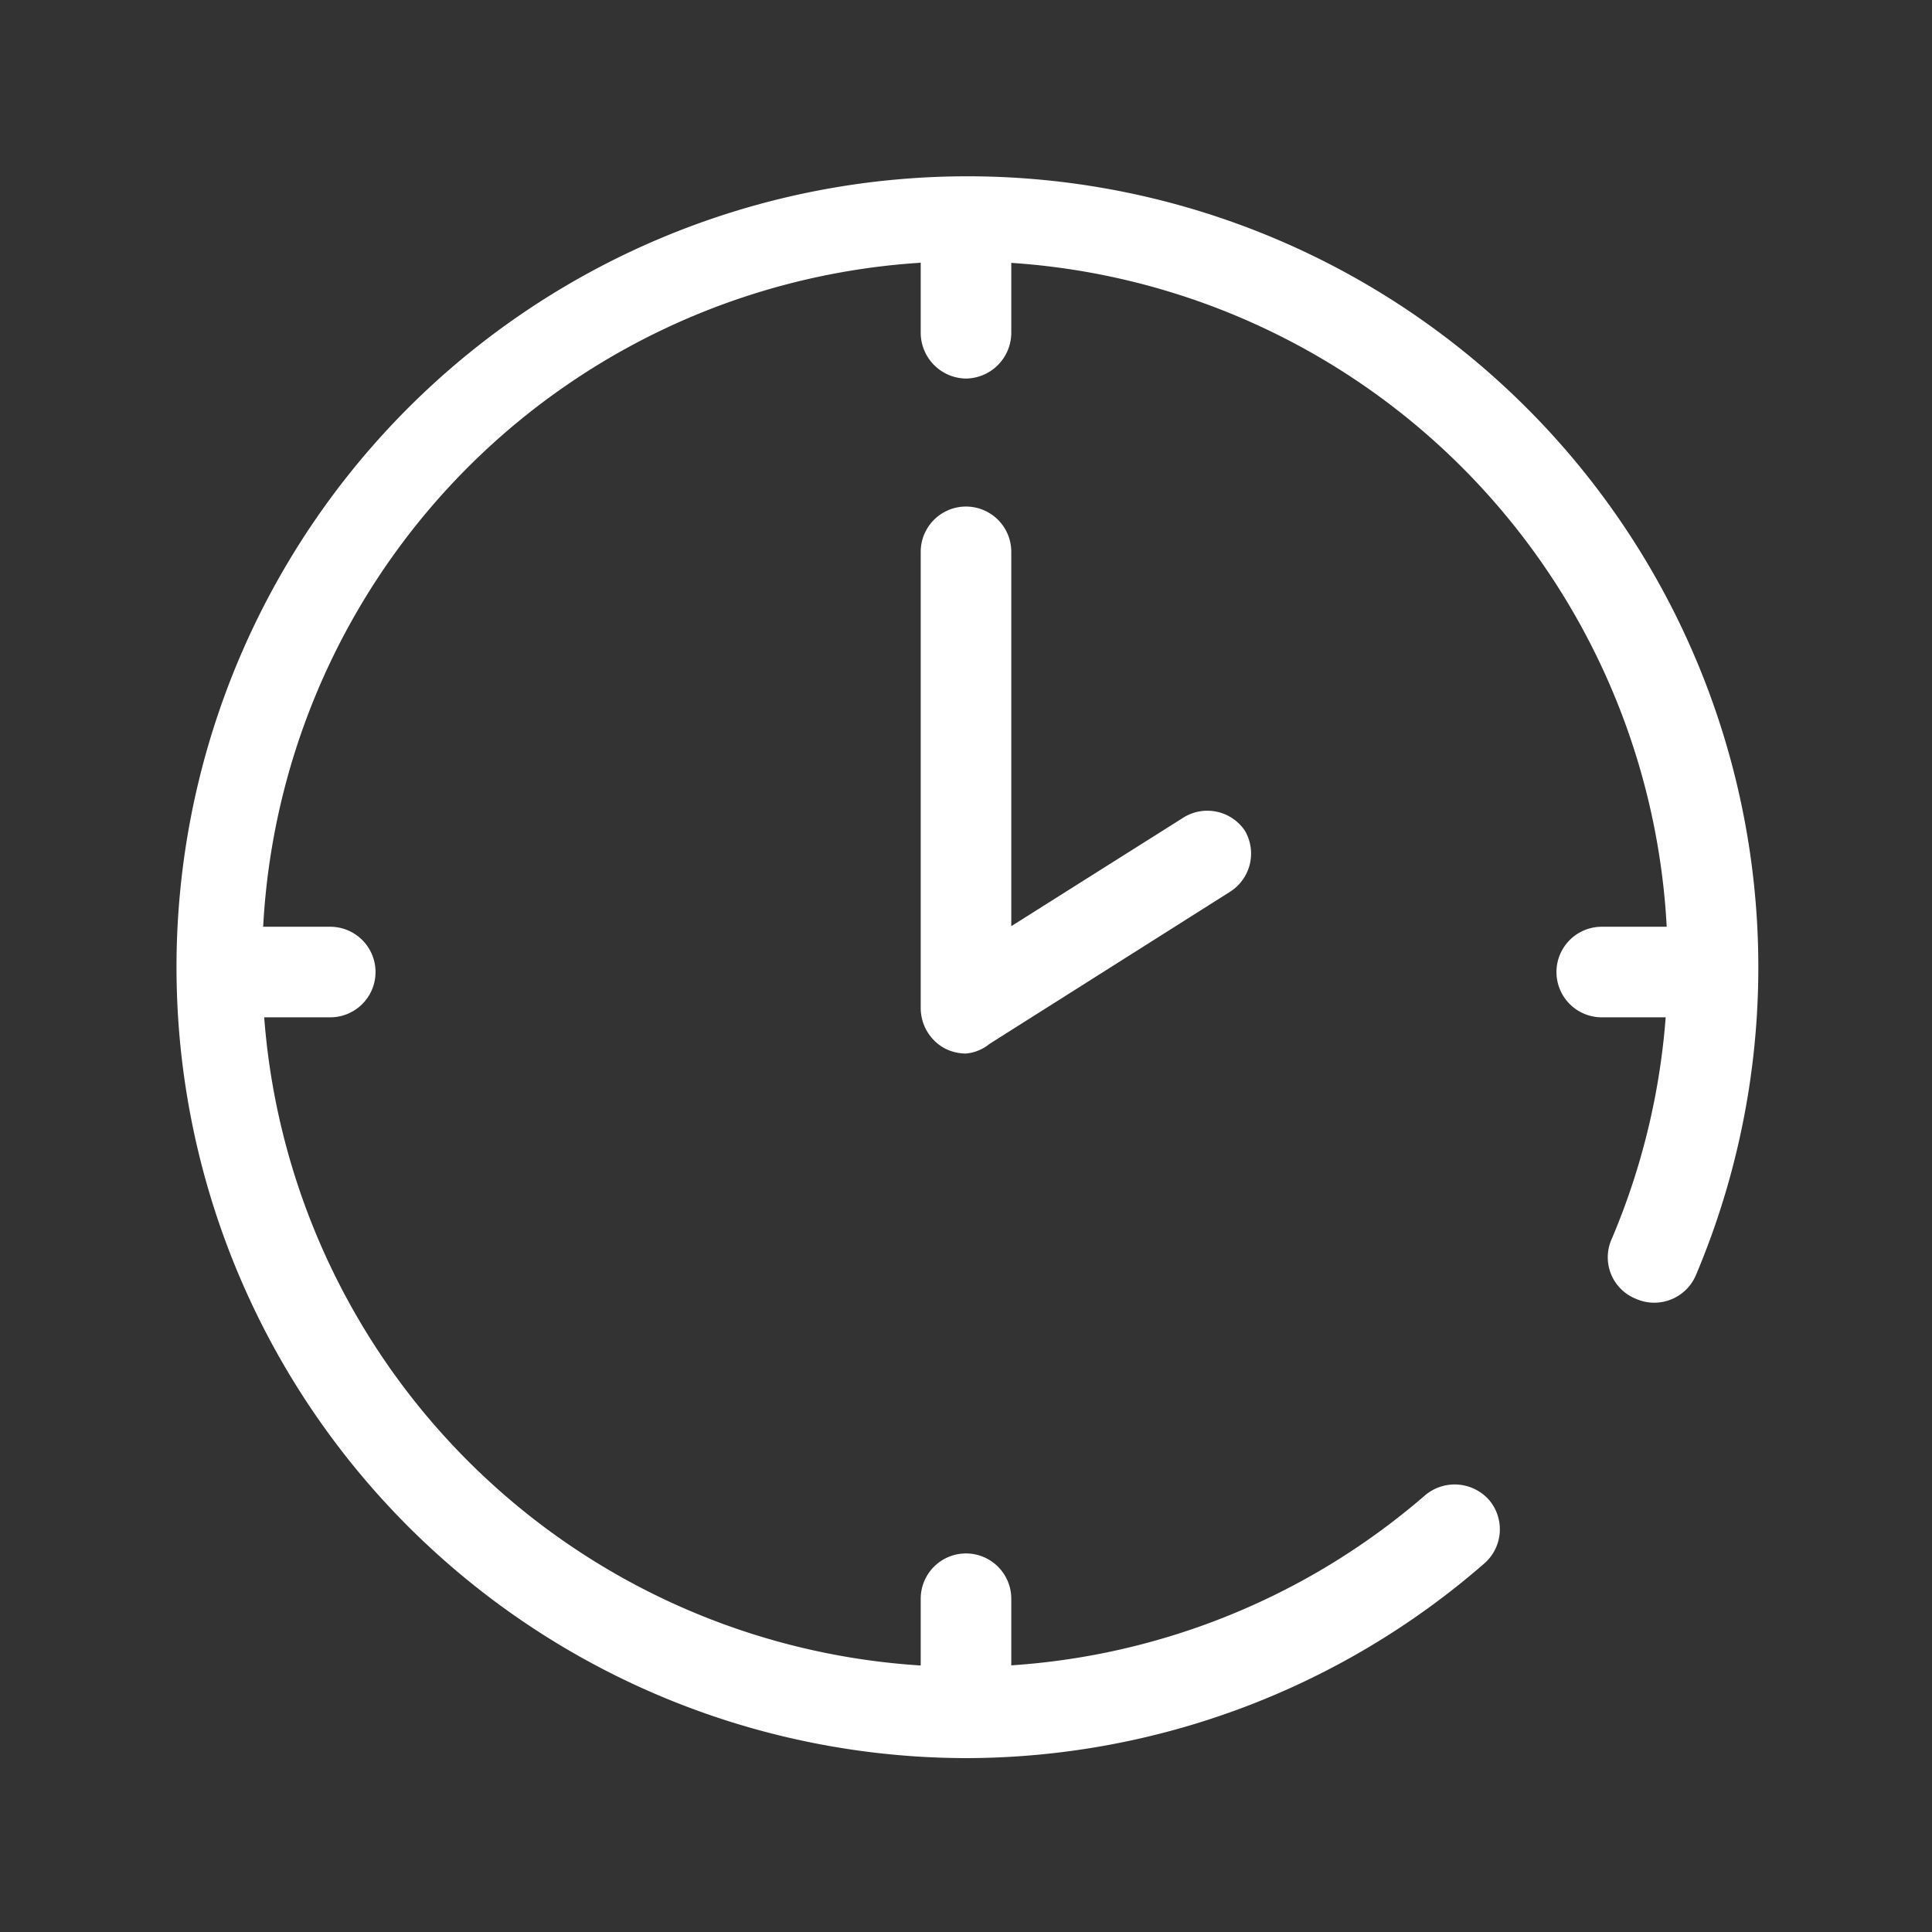
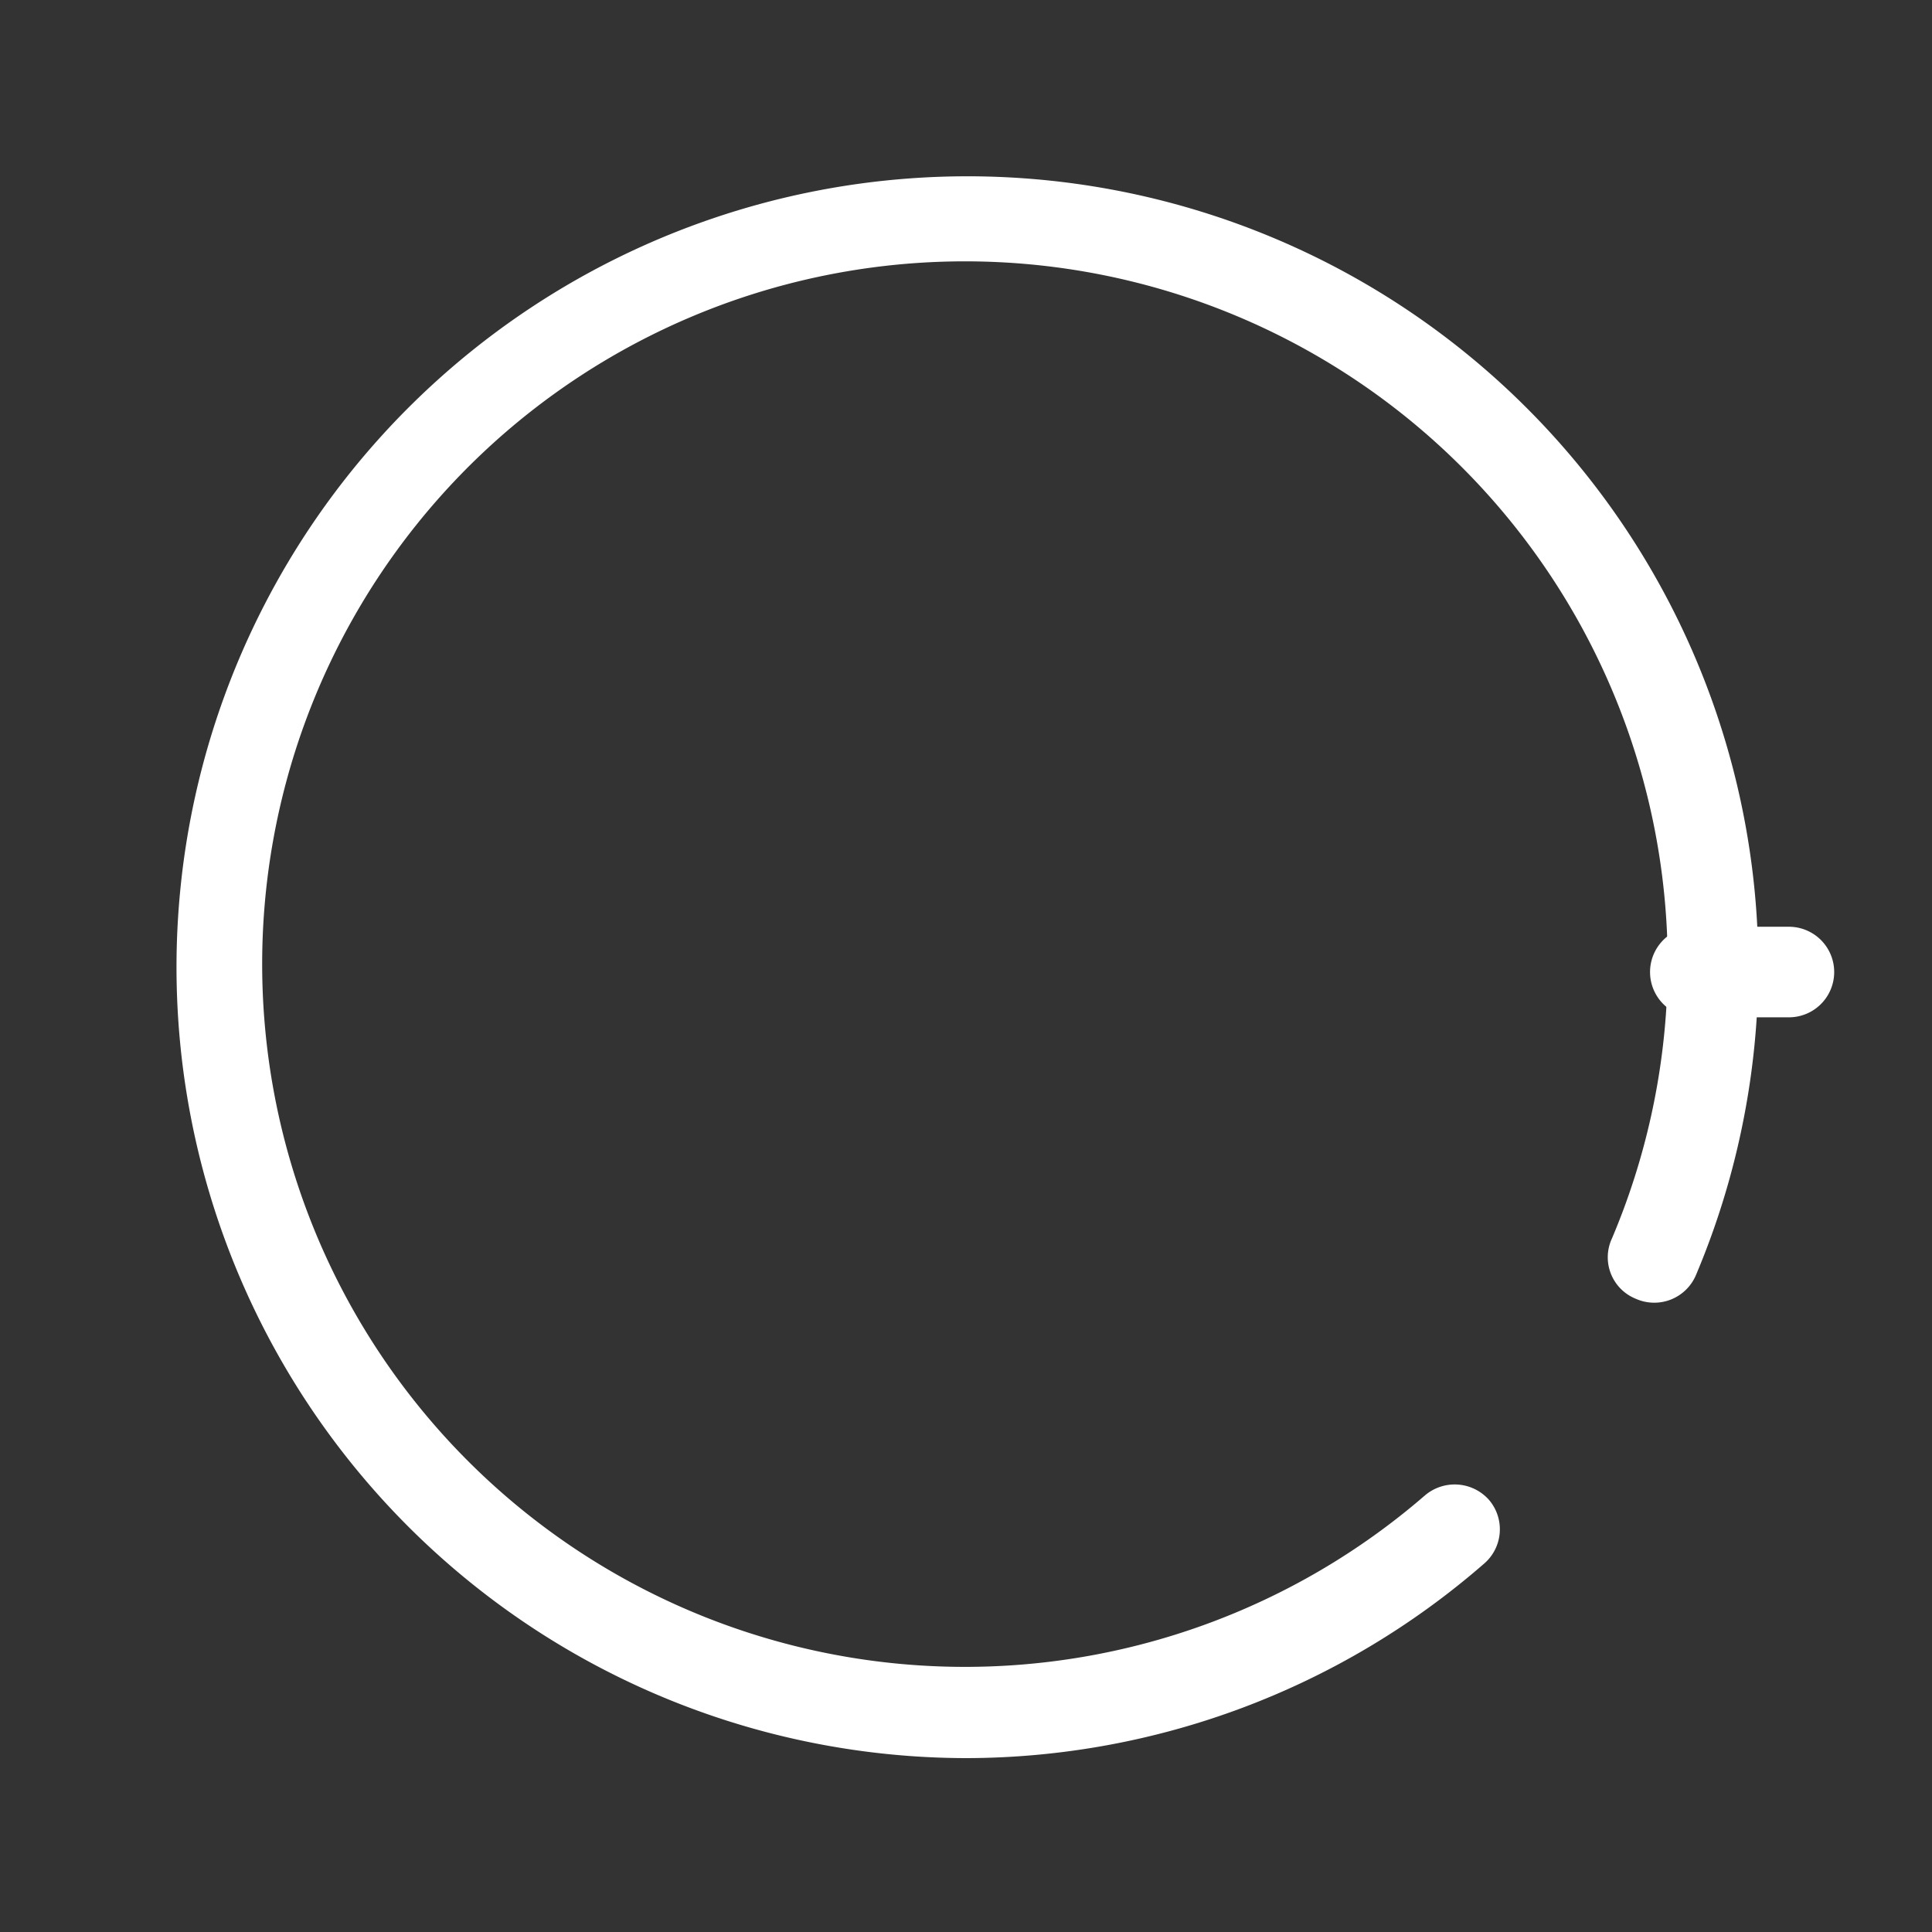
<svg xmlns="http://www.w3.org/2000/svg" id="Artwork" viewBox="0 0 32 32">
  <rect x="0" y="0" width="32" height="32" fill="#333333" stroke="none" />
  <defs>
    <style>.cls-1{opacity:0;}.cls-2{fill:#fff;}</style>
  </defs>
  <g class="cls-1">
    <rect class="cls-2" width="32" height="32" />
  </g>
  <path class="cls-2" d="M16,29.12a13.1,13.1,0,1,1,12.09-8,.75.75,0,0,1-1,.39.74.74,0,0,1-.39-1,11.64,11.64,0,1,0-3.1,4.26.76.76,0,0,1,1.06.07.75.75,0,0,1-.08,1.06A13.09,13.09,0,0,1,16,29.12Z" />
-   <path class="cls-2" d="M16,17.45a.77.77,0,0,1-.36-.09.76.76,0,0,1-.39-.66V9.14a.75.75,0,0,1,1.5,0v6.2l2.87-1.81a.75.75,0,0,1,1,.23.75.75,0,0,1-.23,1l-4,2.53A.72.72,0,0,1,16,17.45Z" />
-   <path class="cls-2" d="M16,28.78a.75.75,0,0,1-.75-.75V26.48a.75.75,0,0,1,1.5,0V28A.75.75,0,0,1,16,28.78Z" />
-   <path class="cls-2" d="M16,6.27a.76.76,0,0,1-.75-.75V3.87a.75.75,0,0,1,1.5,0V5.52A.76.76,0,0,1,16,6.27Z" />
-   <path class="cls-2" d="M5.47,16.85H3.92a.75.75,0,0,1,0-1.5H5.47a.75.75,0,1,1,0,1.5Z" />
-   <path class="cls-2" d="M28.08,16.85H26.53a.75.75,0,1,1,0-1.5h1.55a.75.75,0,0,1,0,1.5Z" />
+   <path class="cls-2" d="M28.08,16.85a.75.75,0,1,1,0-1.5h1.55a.75.75,0,0,1,0,1.5Z" />
</svg>